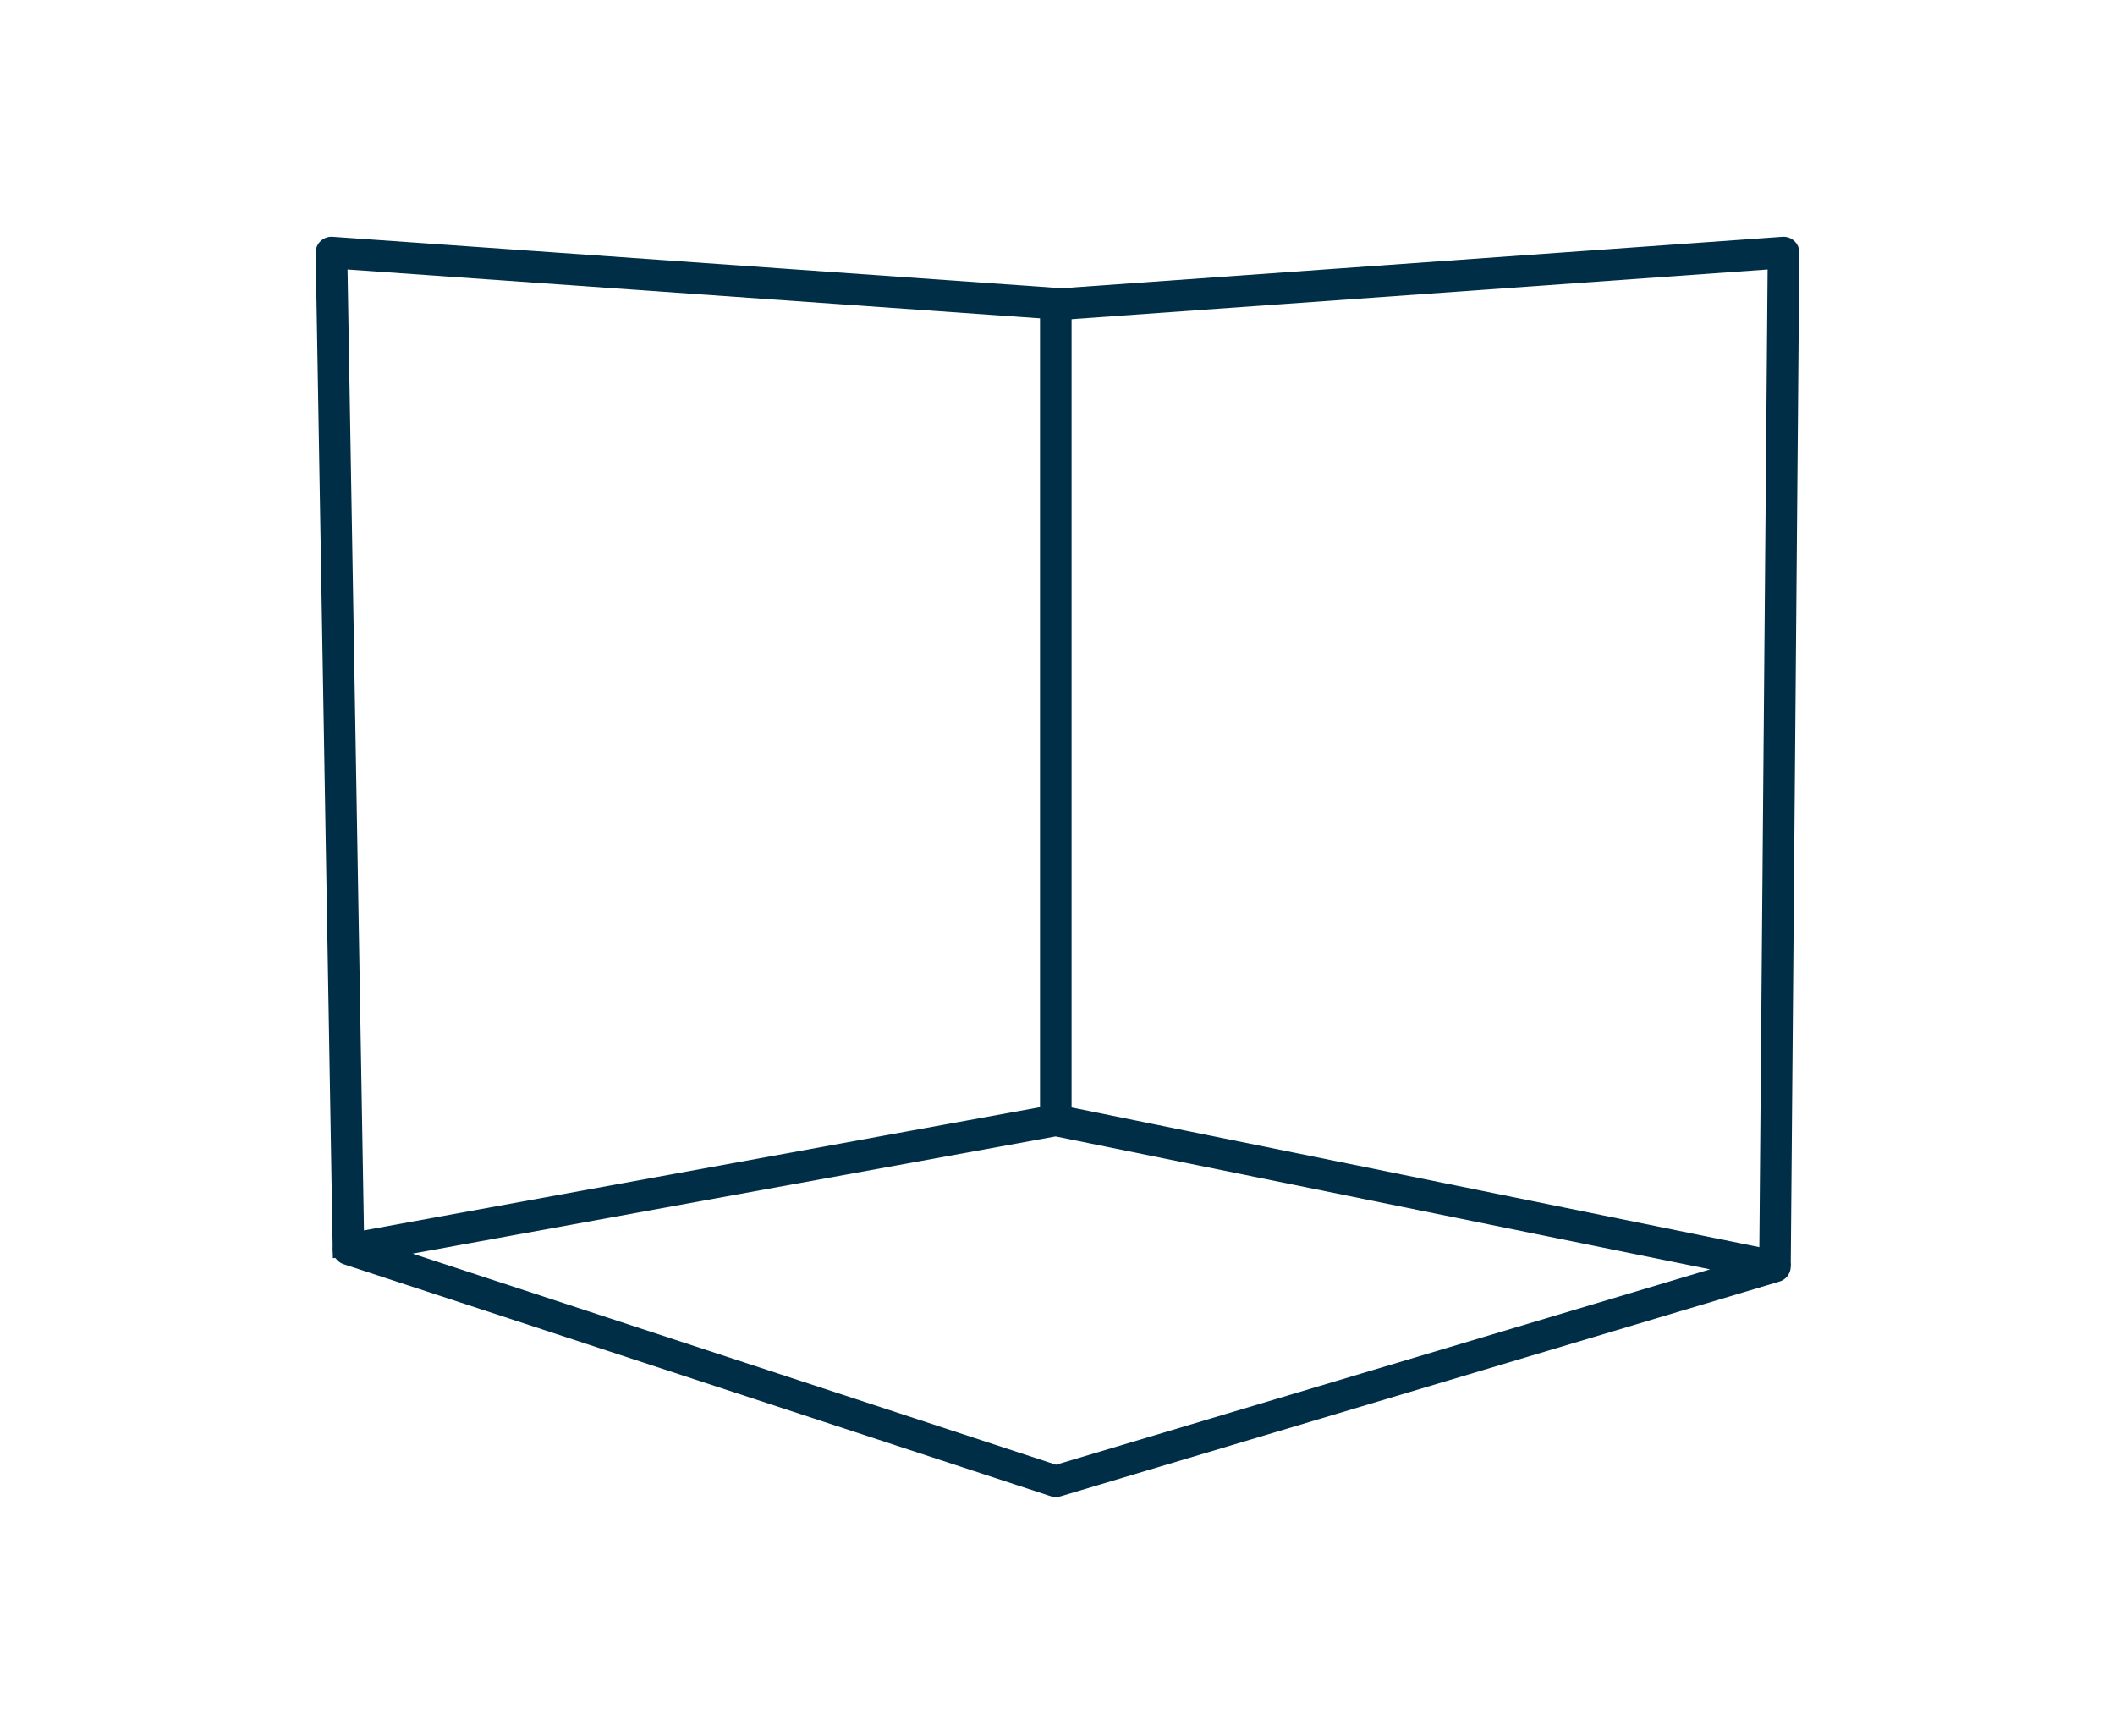
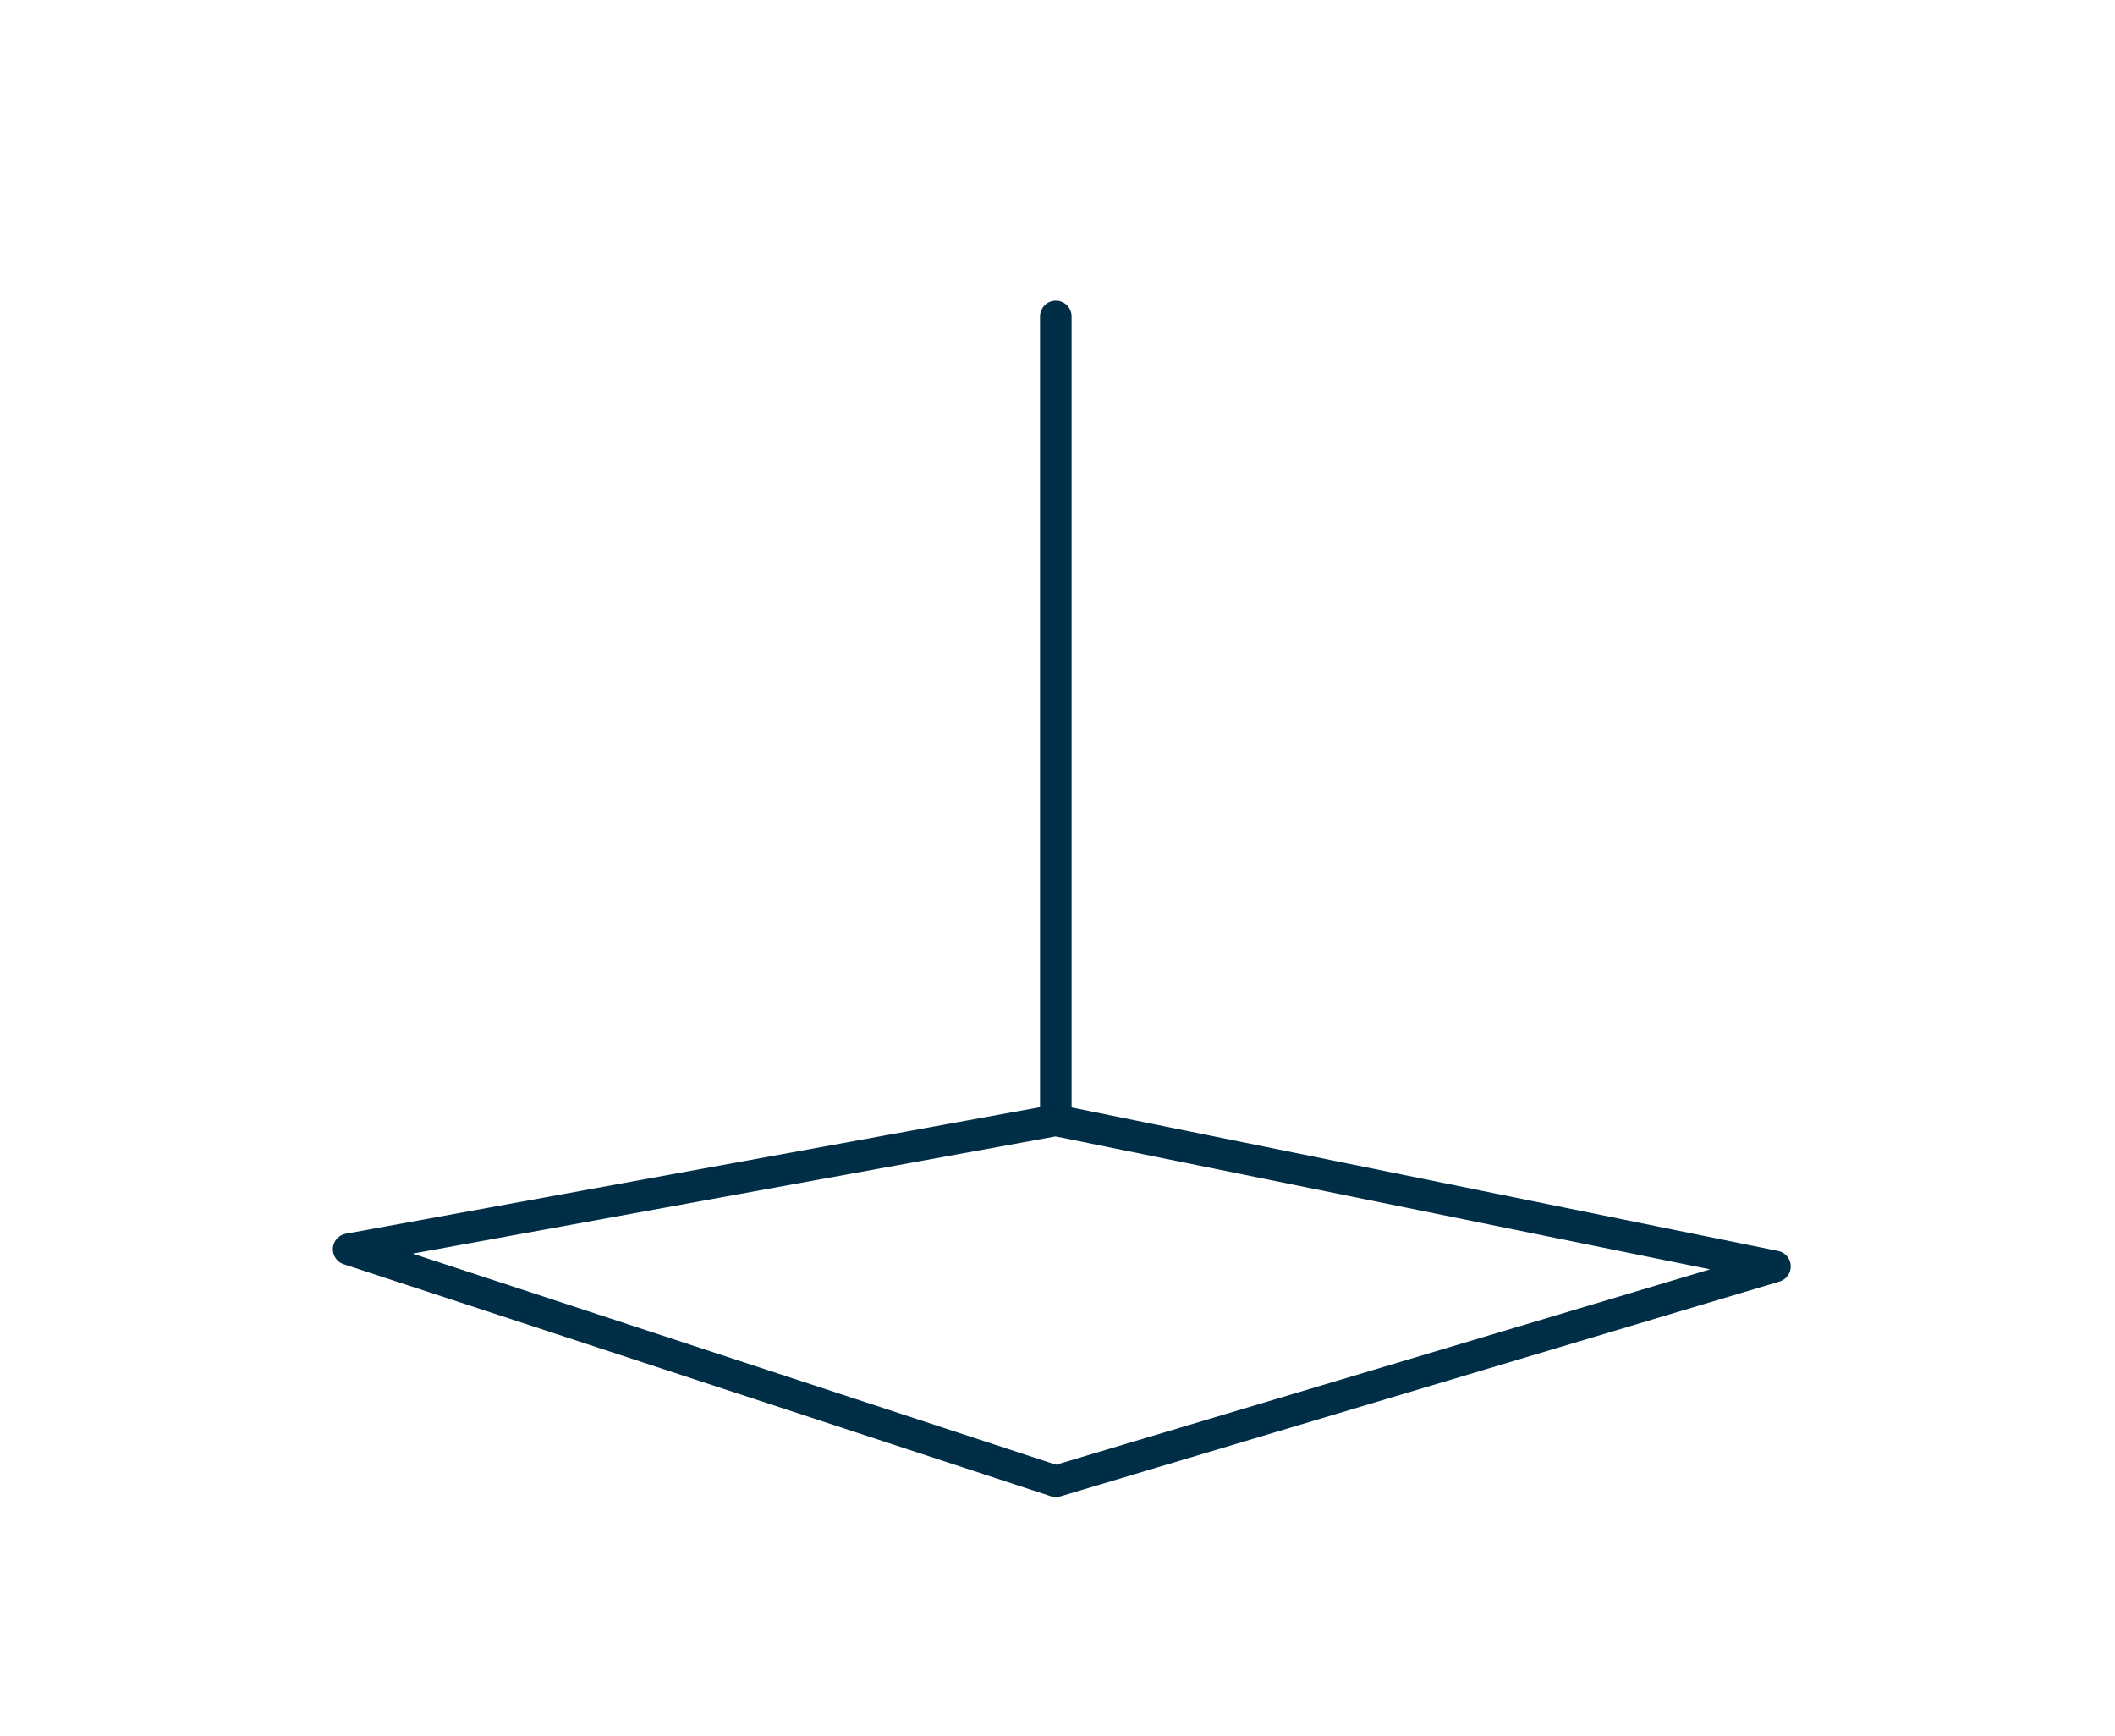
<svg xmlns="http://www.w3.org/2000/svg" width="134" height="110" viewBox="0 0 134 110" fill="none">
-   <path d="M112.456 80.237L113 16L67.272 19.266L21 16L22.089 79.692" stroke="#002E46" stroke-width="2" stroke-linejoin="round" />
  <path d="M66.892 20.049V70.983M66.892 70.983L112.456 80.237L66.892 93.846L22.089 79.148L66.892 70.983Z" stroke="#002E46" stroke-width="2" stroke-linecap="round" stroke-linejoin="round" />
</svg>